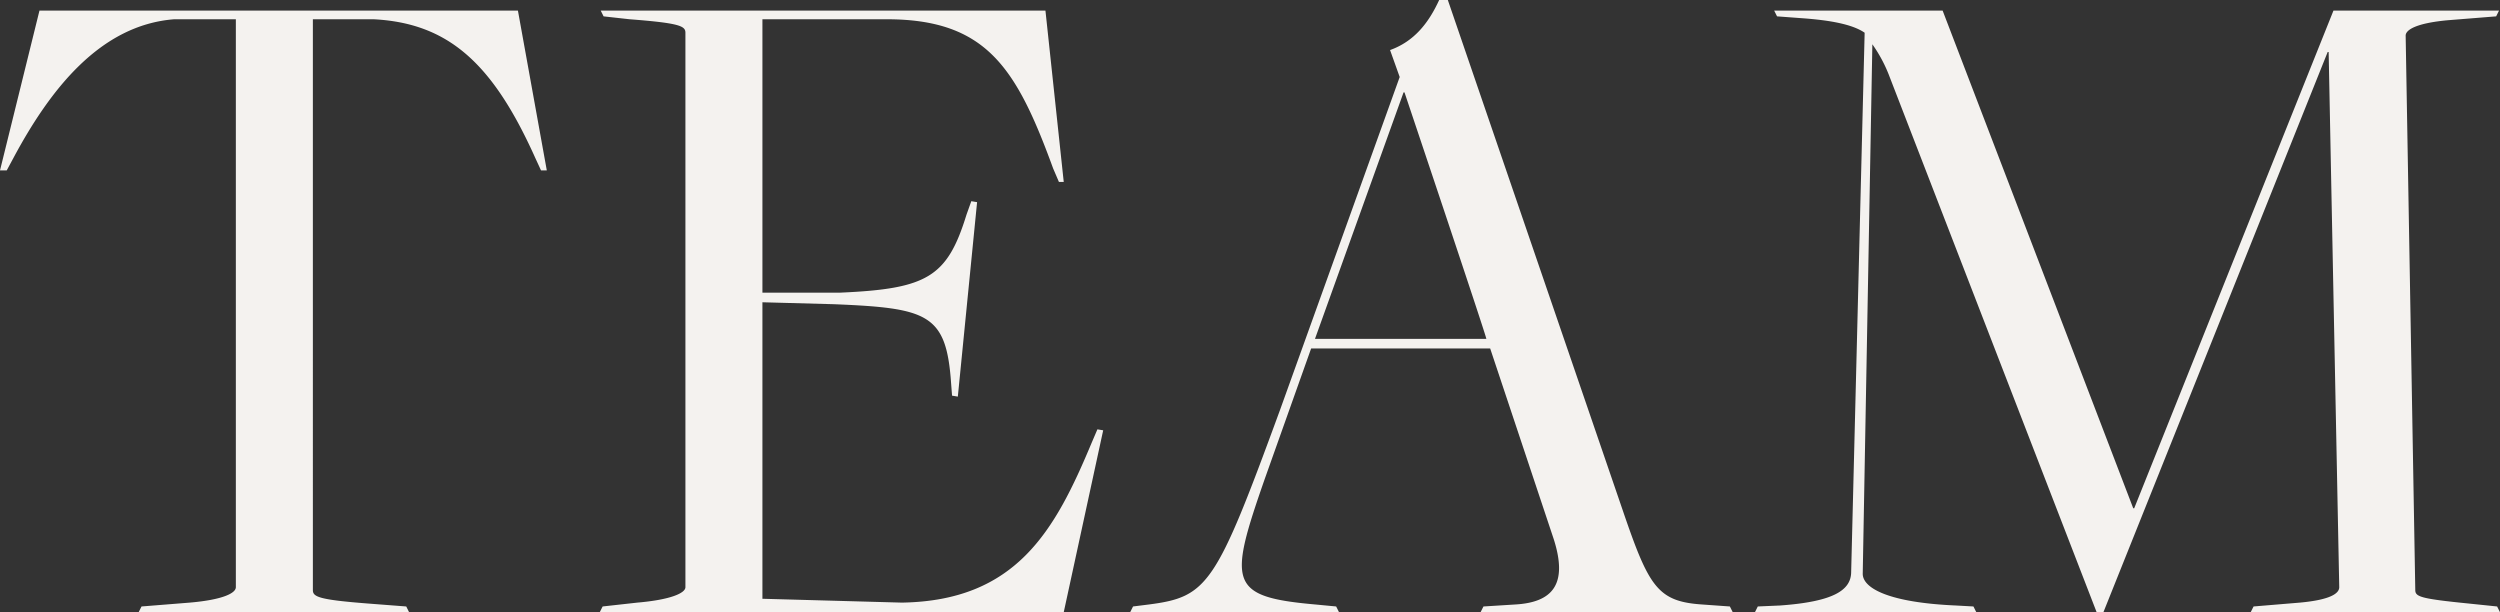
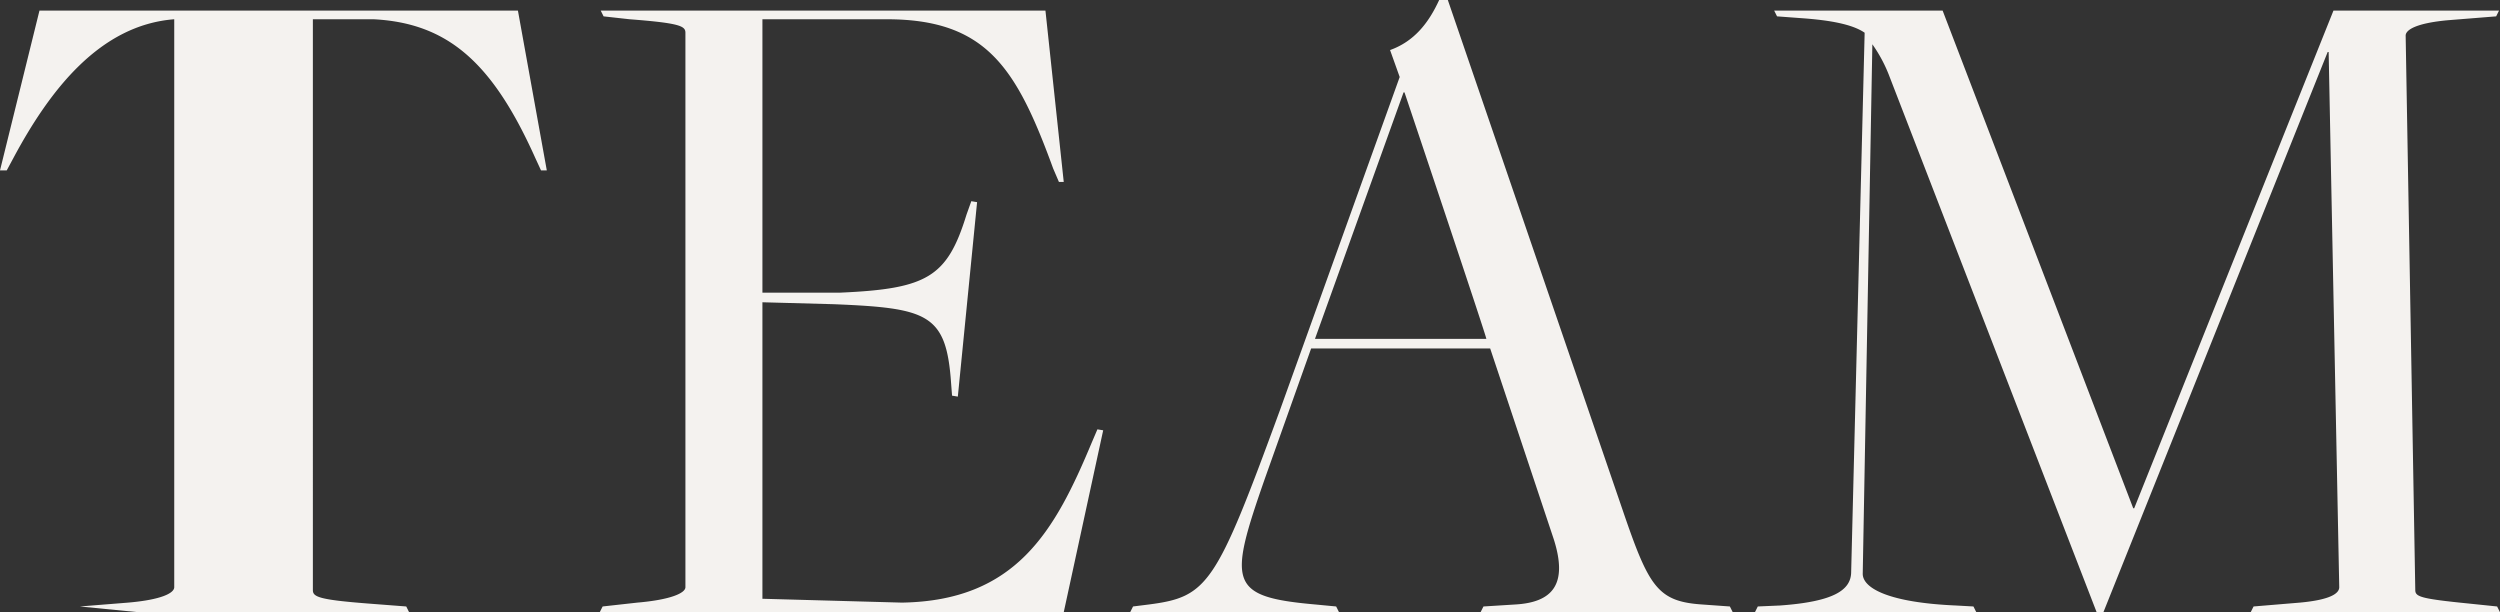
<svg xmlns="http://www.w3.org/2000/svg" width="1147.873" height="281.112" viewBox="0 0 1147.873 281.112">
  <rect x="0" y="0" width="1147.873" height="281.112" fill="#333333" stroke="none" />
-   <path id="Path_4892" data-name="Path 4892" d="M-508.079,0h124.2L-385.2-2.652l-17.238-1.326c-22.984-1.768-25.636-3.094-25.636-6.188V-272.272h27.846c34.476,1.768,54.808,20.332,74.256,63.648l2.652,5.746h2.652l-13.26-73.372H-553.605l-18.122,73.372h3.094l3.094-5.746c16.8-31.382,39.78-61,73.814-63.648h28.288v260.78c0,2.652-5.746,5.746-21.216,7.072l-22.1,1.768Zm211.718,0H-83.317L-65.2-83.538l-2.652-.442L-70.5-77.792C-87.3-37.57-104.975-5.3-157.573-4.42l-64.09-1.768V-142.324l32.708.884c43.316,1.768,51.714,4.42,53.924,36.244l.442,5.746,2.652.442,8.84-89.284-2.652-.442-2.21,6.188c-8.84,28.73-18.122,34.034-57.9,35.8h-35.8V-272.272h57.018c45.968,0,59.67,22.542,76.466,68.51l2.652,6.188h2.21l-8.4-78.676h-204.2l1.326,2.652,11.934,1.326c22.984,1.768,25.636,3.094,25.636,6.188V-11.492c0,2.652-6.63,5.746-22.1,7.072l-15.912,1.768Zm408.85-121.108,29.172,87.516c6.63,20.774-.442,29.172-18.122,30.056l-14.144.884L108.069,0h115.8l-1.326-2.652-12.376-.884C189.4-4.862,185.419-11.492,173.485-46.41l-80.444-234.7H89.063C84.2-270.5,77.571-262.106,66.521-258.128l4.42,12.376L16.133-93.262C-13.481-12.376-17.017-7.072-44.421-3.536l-7.072.884L-52.819,0H43.095L41.769-2.652l-9.282-.884C-7.735-7.072-7.735-13.26,9.061-61.438l21.216-59.67Zm-80.444-4.42L72.709-238.68h.442s38.012,113.152,37.57,113.152ZM234.039,0H335.7l-1.326-2.652-7.956-.442c-30.94-1.326-42.874-7.956-42.874-14.586l4.42-243.1a65.888,65.888,0,0,1,7.956,15.028L390.949,0h3.094L497.029-257.244h.442l4.862,245.752c0,2.652-3.536,5.746-18.122,7.072L462.995-2.652,461.669,0H576.147l-1.326-2.652L562-3.978c-22.1-2.21-24.752-3.094-24.752-6.188l-4.42-254.592c0-2.652,4.862-5.746,19.448-7.072l22.1-1.768,1.326-2.652H499.681L408.187-47.736h-.442L320.229-276.25h-77.35L244.2-273.6l11.934.884c11.934.884,22.542,2.652,28.288,6.63l-6.188,247.52c0,8.4-7.956,13.7-32.708,15.47l-10.166.442Z" transform="translate(571.727 281.112)" fill="#f4f2ef" />
+   <path id="Path_4892" data-name="Path 4892" d="M-508.079,0h124.2L-385.2-2.652l-17.238-1.326c-22.984-1.768-25.636-3.094-25.636-6.188V-272.272h27.846c34.476,1.768,54.808,20.332,74.256,63.648l2.652,5.746h2.652l-13.26-73.372H-553.605l-18.122,73.372h3.094l3.094-5.746c16.8-31.382,39.78-61,73.814-63.648v260.78c0,2.652-5.746,5.746-21.216,7.072l-22.1,1.768Zm211.718,0H-83.317L-65.2-83.538l-2.652-.442L-70.5-77.792C-87.3-37.57-104.975-5.3-157.573-4.42l-64.09-1.768V-142.324l32.708.884c43.316,1.768,51.714,4.42,53.924,36.244l.442,5.746,2.652.442,8.84-89.284-2.652-.442-2.21,6.188c-8.84,28.73-18.122,34.034-57.9,35.8h-35.8V-272.272h57.018c45.968,0,59.67,22.542,76.466,68.51l2.652,6.188h2.21l-8.4-78.676h-204.2l1.326,2.652,11.934,1.326c22.984,1.768,25.636,3.094,25.636,6.188V-11.492c0,2.652-6.63,5.746-22.1,7.072l-15.912,1.768Zm408.85-121.108,29.172,87.516c6.63,20.774-.442,29.172-18.122,30.056l-14.144.884L108.069,0h115.8l-1.326-2.652-12.376-.884C189.4-4.862,185.419-11.492,173.485-46.41l-80.444-234.7H89.063C84.2-270.5,77.571-262.106,66.521-258.128l4.42,12.376L16.133-93.262C-13.481-12.376-17.017-7.072-44.421-3.536l-7.072.884L-52.819,0H43.095L41.769-2.652l-9.282-.884C-7.735-7.072-7.735-13.26,9.061-61.438l21.216-59.67Zm-80.444-4.42L72.709-238.68h.442s38.012,113.152,37.57,113.152ZM234.039,0H335.7l-1.326-2.652-7.956-.442c-30.94-1.326-42.874-7.956-42.874-14.586l4.42-243.1a65.888,65.888,0,0,1,7.956,15.028L390.949,0h3.094L497.029-257.244h.442l4.862,245.752c0,2.652-3.536,5.746-18.122,7.072L462.995-2.652,461.669,0H576.147l-1.326-2.652L562-3.978c-22.1-2.21-24.752-3.094-24.752-6.188l-4.42-254.592c0-2.652,4.862-5.746,19.448-7.072l22.1-1.768,1.326-2.652H499.681L408.187-47.736h-.442L320.229-276.25h-77.35L244.2-273.6l11.934.884c11.934.884,22.542,2.652,28.288,6.63l-6.188,247.52c0,8.4-7.956,13.7-32.708,15.47l-10.166.442Z" transform="translate(571.727 281.112)" fill="#f4f2ef" />
</svg>